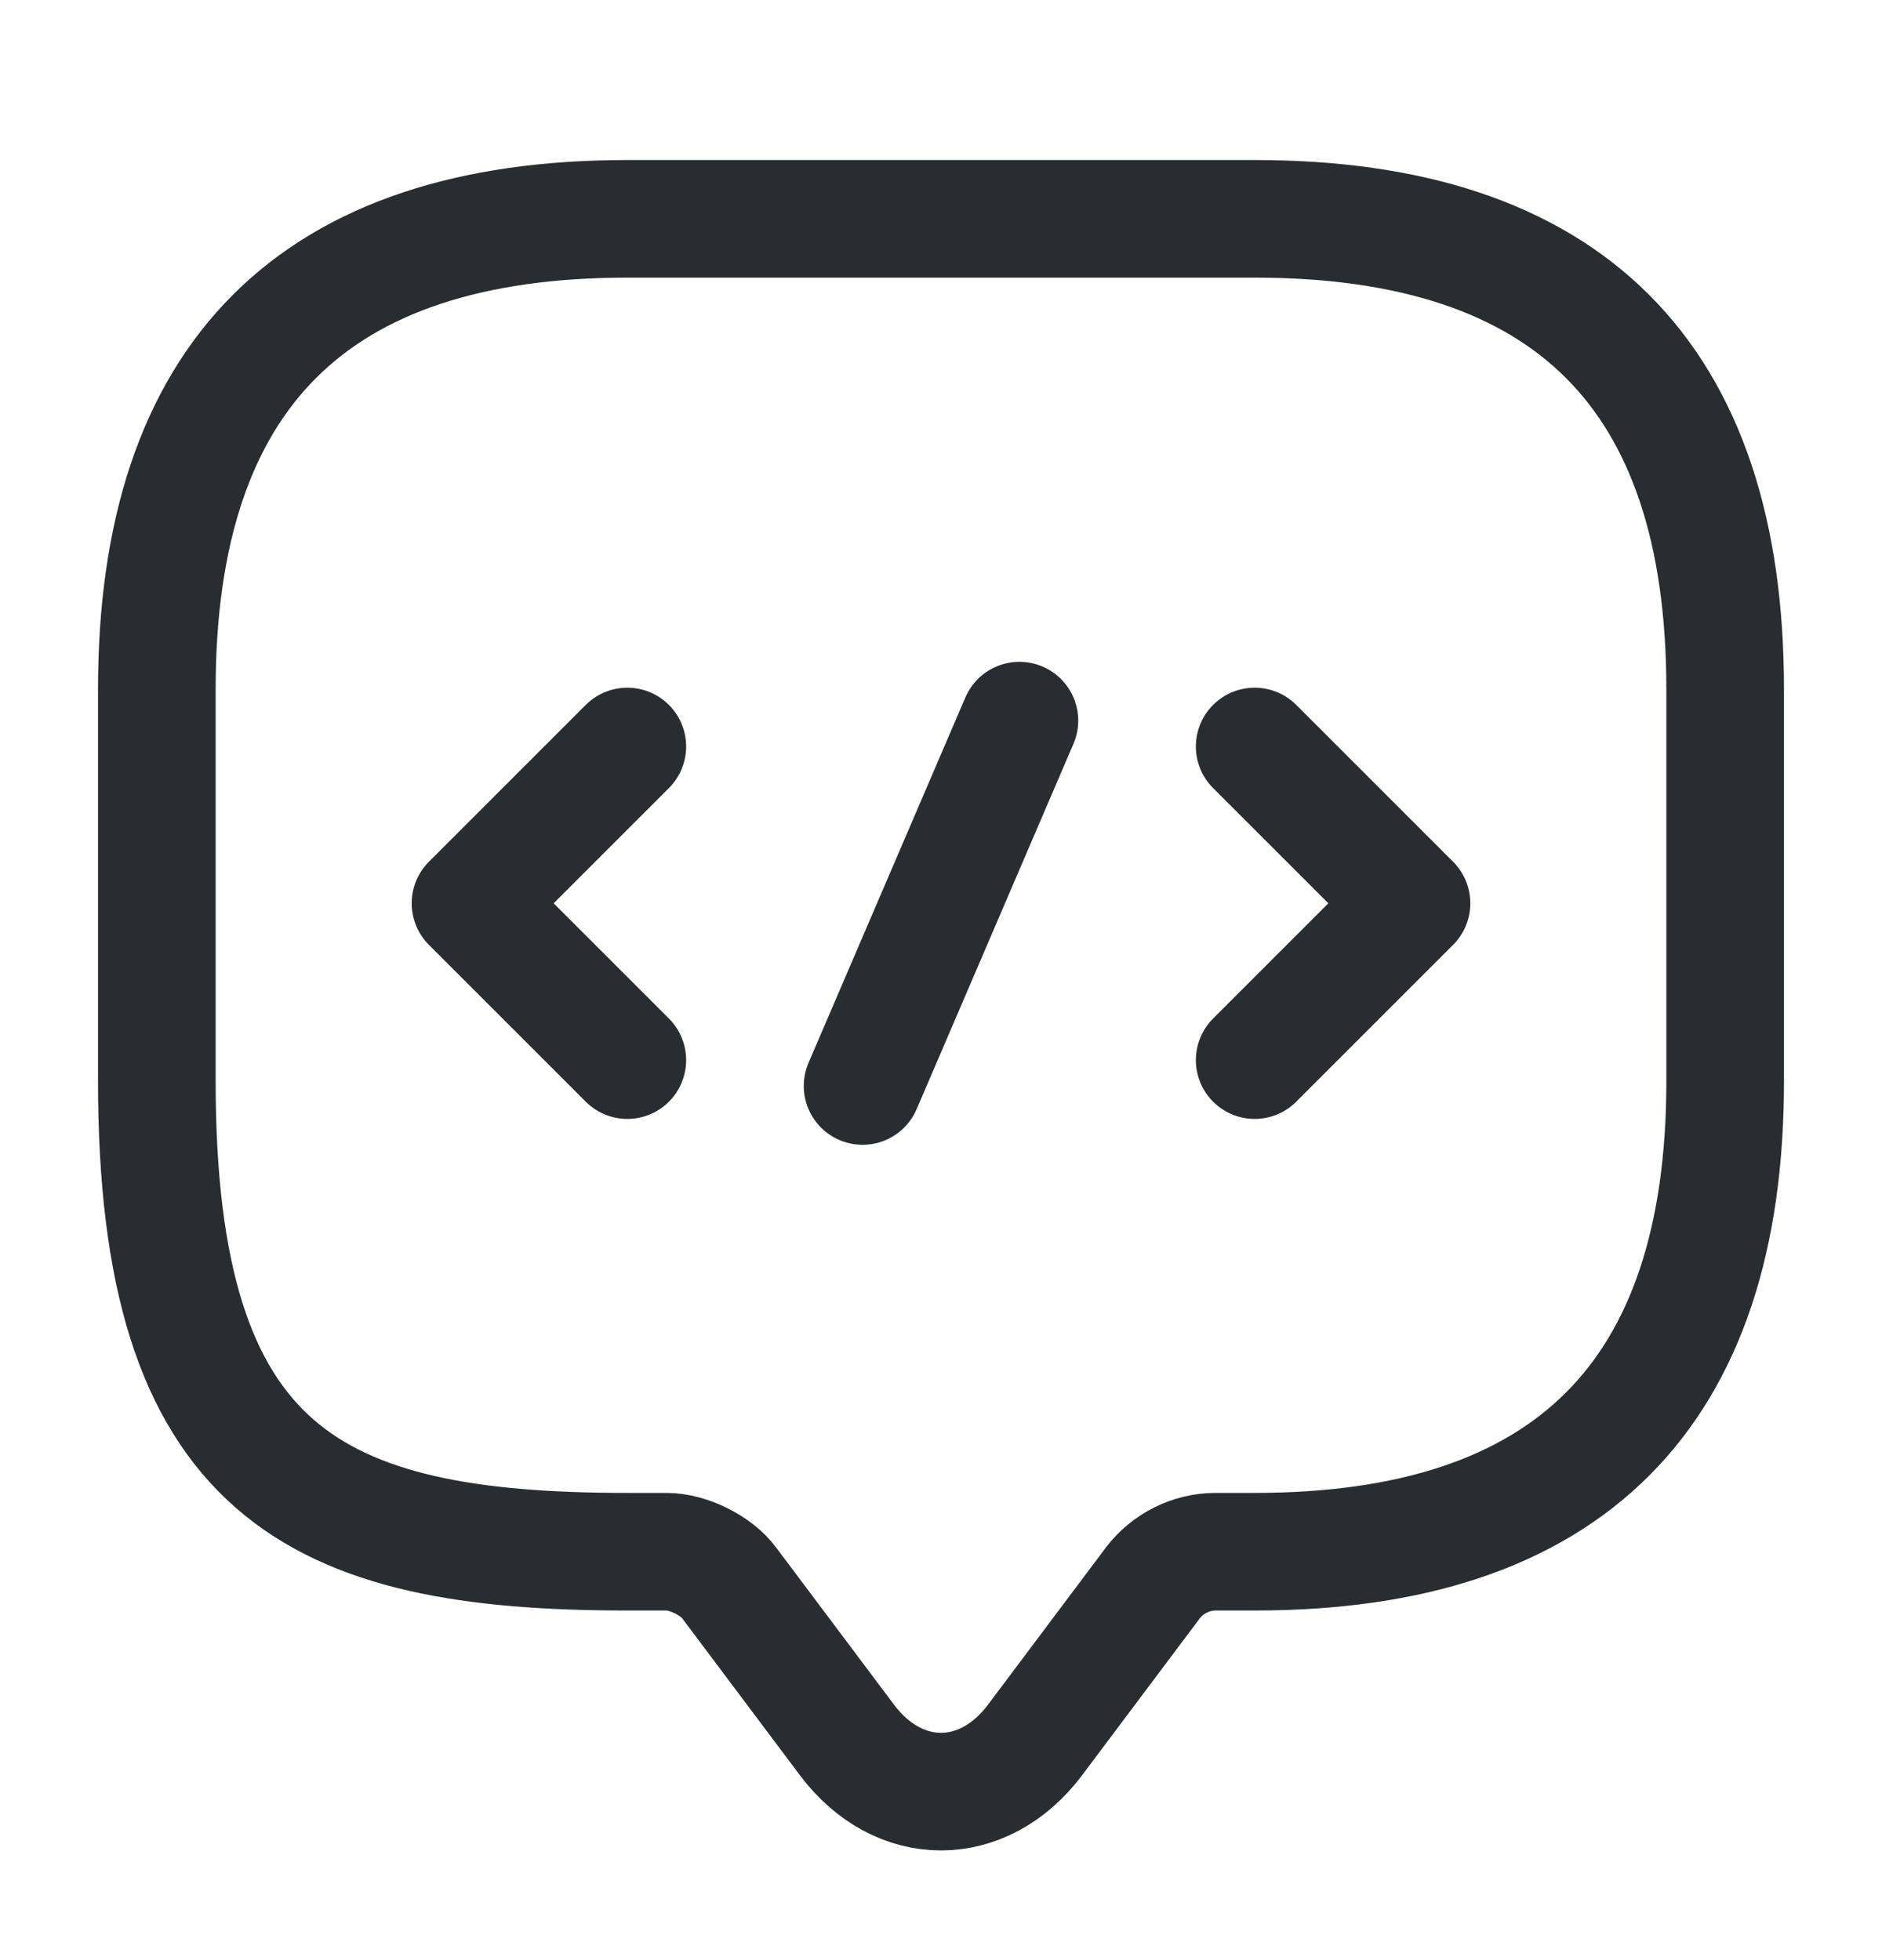
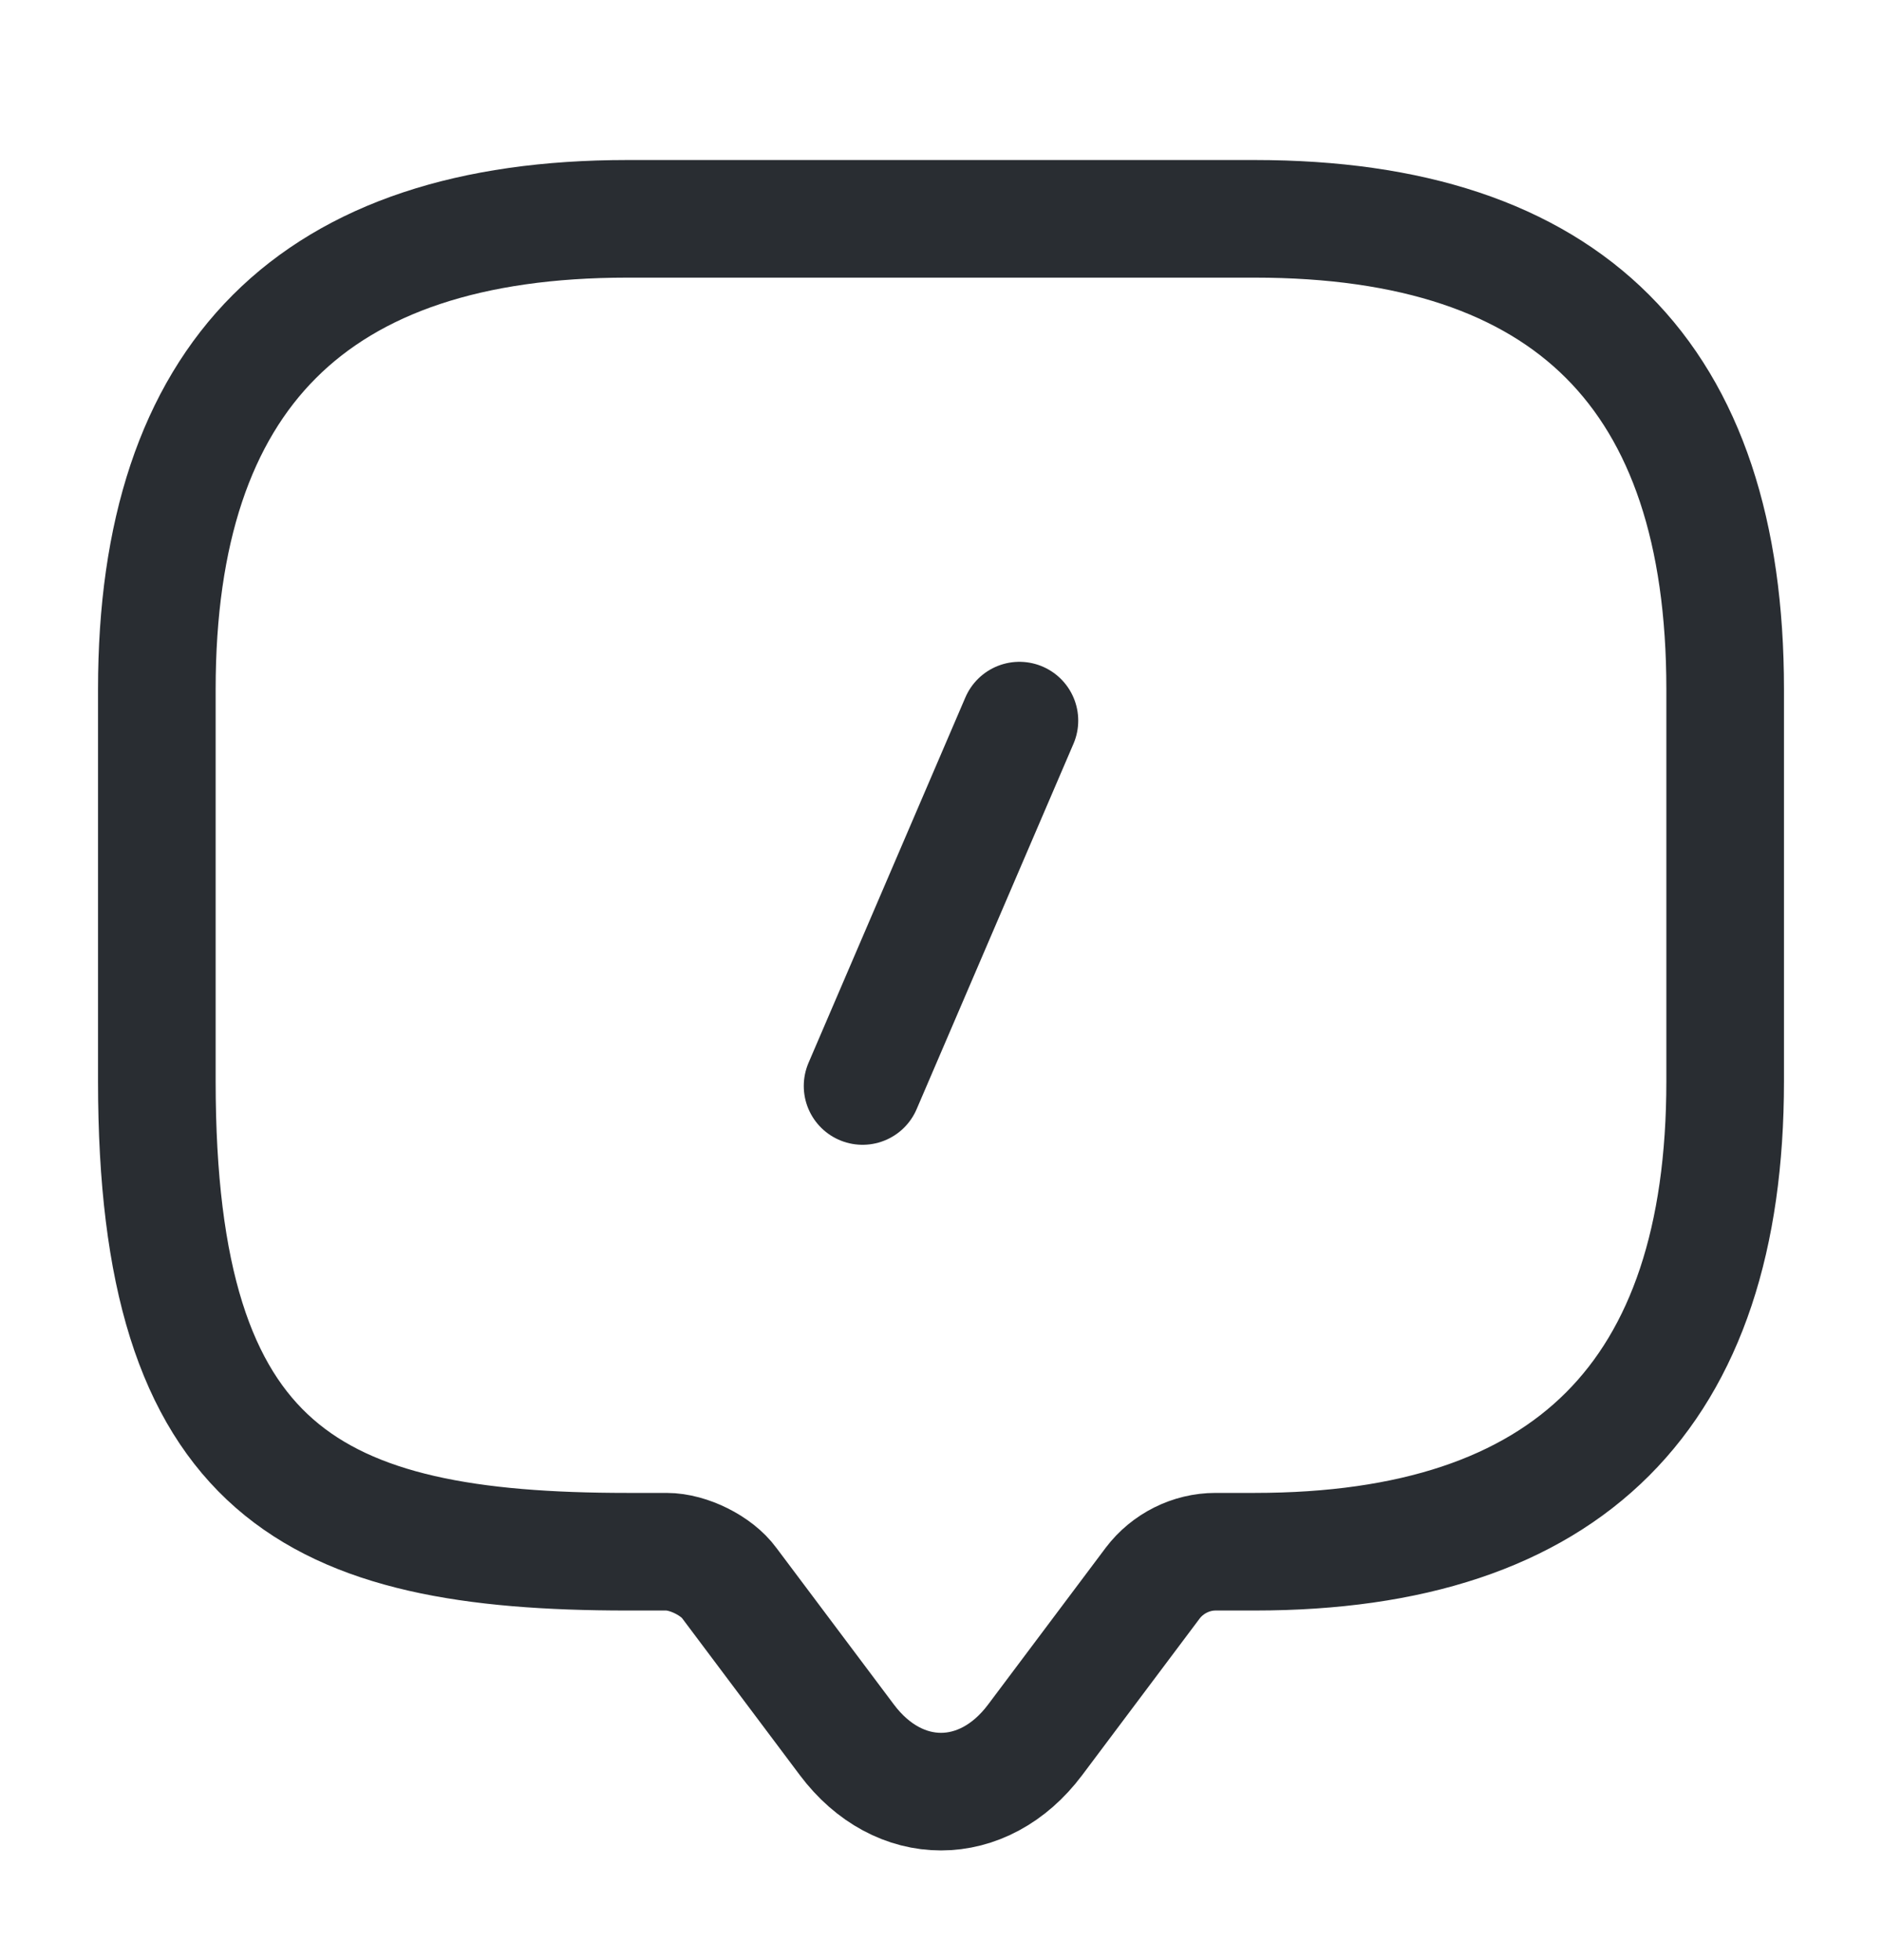
<svg xmlns="http://www.w3.org/2000/svg" width="24" height="25" viewBox="0 0 24 25" fill="none">
  <path d="M8.5 19.791H8C4 19.791 2 18.791 2 13.791V8.791C2 4.791 4 2.791 8 2.791H16C20 2.791 22 4.791 22 8.791V13.791C22 17.791 20 19.791 16 19.791H15.5C15.19 19.791 14.89 19.941 14.7 20.191L13.2 22.191C12.54 23.071 11.46 23.071 10.8 22.191L9.3 20.191C9.14 19.971 8.78 19.791 8.5 19.791Z" stroke="#292D32" stroke-width="1.5" stroke-miterlimit="10" stroke-linecap="round" stroke-linejoin="round" />
-   <path d="M8 9.521L6 11.521L8 13.521" stroke="#292D32" stroke-width="1.5" stroke-miterlimit="10" stroke-linecap="round" stroke-linejoin="round" />
-   <path d="M16 9.521L18 11.521L16 13.521" stroke="#292D32" stroke-width="1.5" stroke-miterlimit="10" stroke-linecap="round" stroke-linejoin="round" />
  <path d="M13 9.191L11 13.851" stroke="#292D32" stroke-width="1.5" stroke-miterlimit="10" stroke-linecap="round" stroke-linejoin="round" />
</svg>